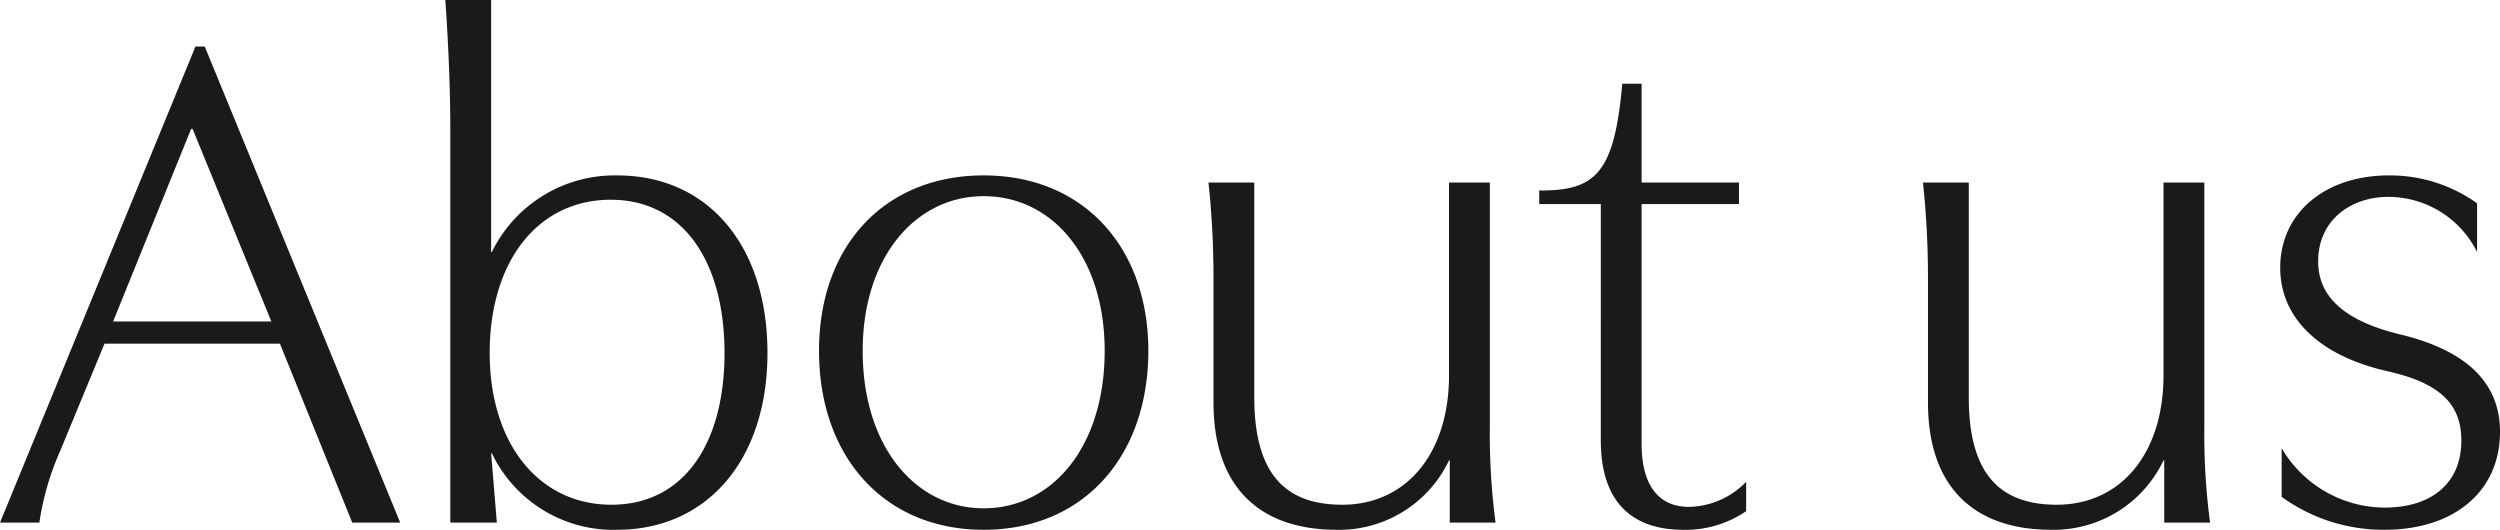
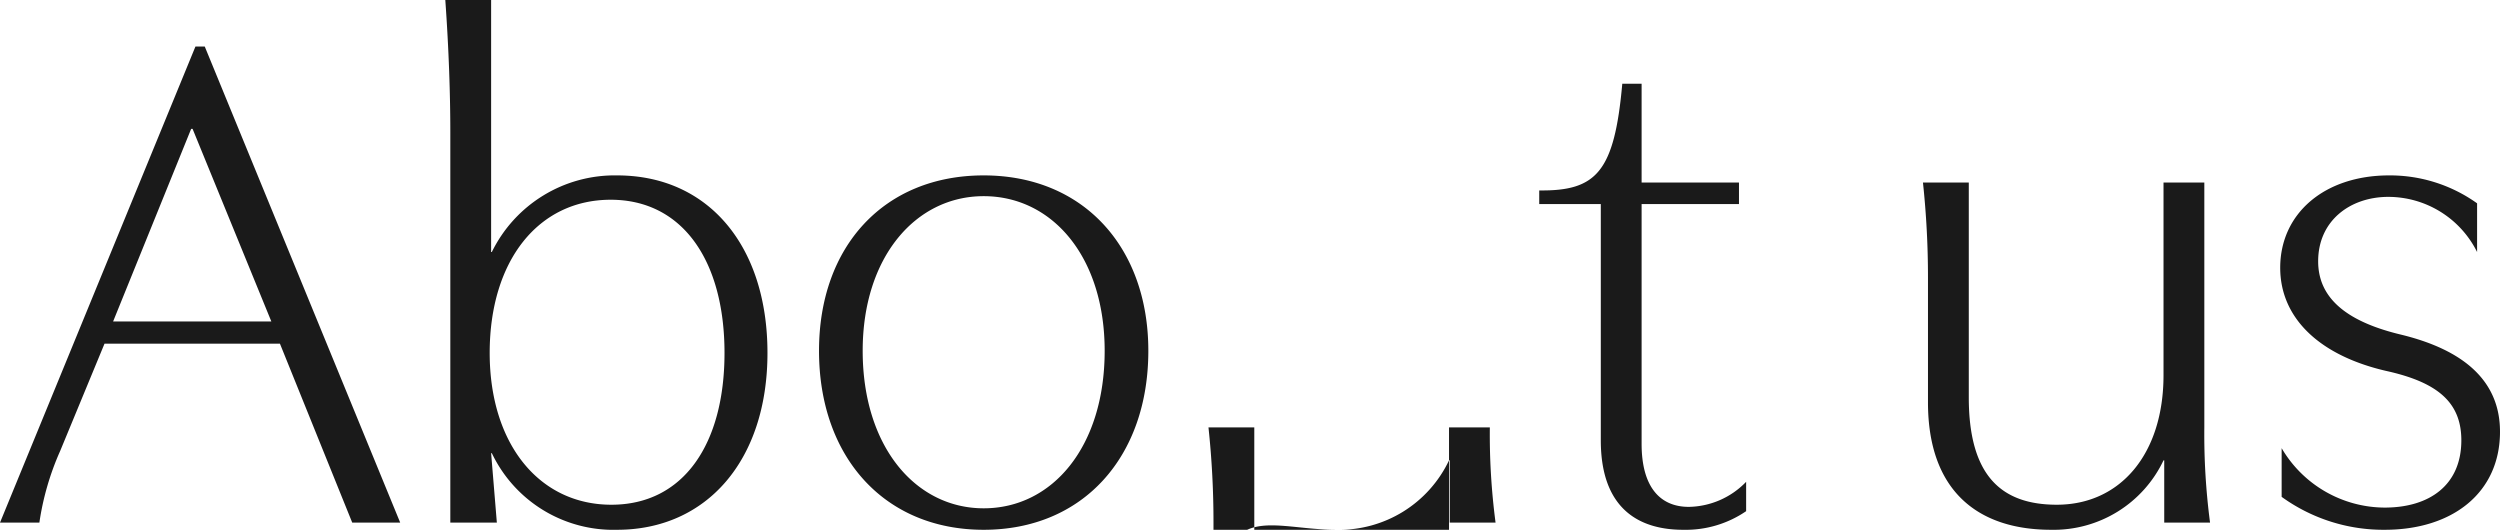
<svg xmlns="http://www.w3.org/2000/svg" width="209.52" height="44.4" viewBox="0 0 209.52 44.4">
-   <path id="home_ttl_about_us" d="M16.62-39.9.24,0h3.3A22.881,22.881,0,0,1,5.28-6L9-15H23.7L29.76,0h4.02L17.4-39.9ZM16.38-33l6.6,16.14H9.72L16.26-33ZM37.56-43.8c.3,4.2.42,7.98.42,11.1V0h3.9L41.4-5.82h.06A11.279,11.279,0,0,0,51.96.6c7.5,0,12.6-5.82,12.6-14.82S59.58-29.1,51.96-29.1a11.467,11.467,0,0,0-10.5,6.42H41.4V-43.8ZM51.42-27.06c6.06,0,9.54,5.16,9.54,12.84,0,7.62-3.42,12.72-9.48,12.72s-10.2-5.1-10.2-12.72C41.28-21.96,45.36-27.06,51.42-27.06ZM82.68-29.1c-8.34,0-13.8,5.94-13.8,14.7,0,8.88,5.46,15,13.8,15s13.8-6.12,13.8-15C96.48-23.1,91.02-29.1,82.68-29.1Zm0,1.74c5.76,0,10.14,5.1,10.14,12.96,0,8.04-4.38,13.2-10.14,13.2-5.7,0-10.14-5.16-10.14-13.2C72.54-22.26,76.98-27.36,82.68-27.36ZM112.26.6a10.185,10.185,0,0,0,9.42-5.82h.06V0h3.84a56.712,56.712,0,0,1-.48-7.98V-28.5h-3.42v16.14c0,6.66-3.66,10.86-8.94,10.86-4.68,0-7.38-2.46-7.38-9v-18h-3.84a74.986,74.986,0,0,1,.42,7.98v10.44C101.94-2.7,106.08.6,112.26.6Zm34.32-4.02a6.821,6.821,0,0,1-4.8,2.1c-2.52,0-3.96-1.8-3.96-5.28V-26.7h8.16v-1.8h-8.16v-8.28H136.2c-.66,7.38-2.16,9-6.96,8.94v1.14h5.16V-6.9c0,5.94,3.42,7.5,6.9,7.5a8.965,8.965,0,0,0,5.28-1.56ZM172.14.6a10.185,10.185,0,0,0,9.42-5.82h.06V0h3.84a56.712,56.712,0,0,1-.48-7.98V-28.5h-3.42v16.14c0,6.66-3.66,10.86-8.94,10.86-4.68,0-7.38-2.46-7.38-9v-18H161.4a74.984,74.984,0,0,1,.42,7.98v10.44C161.82-2.7,165.96.6,172.14.6Zm34.38-7.5c0,3.78-2.7,5.64-6.42,5.64a10.056,10.056,0,0,1-8.64-4.98v4.08A14.551,14.551,0,0,0,200.1.6c5.7,0,9.66-3.12,9.66-8.22,0-4.32-3.12-6.9-8.4-8.16-4.68-1.14-6.84-3.18-6.84-6.12,0-3.42,2.7-5.4,5.88-5.4a8.319,8.319,0,0,1,7.44,4.62v-4.08a12.548,12.548,0,0,0-7.38-2.34c-5.4,0-9.12,3.18-9.12,7.74,0,4.26,3.36,7.44,9.12,8.7C204.6-11.7,206.52-10.02,206.52-6.9Z" transform="translate(-0.24 43.8)" fill="#1a1a1a" />
+   <path id="home_ttl_about_us" d="M16.62-39.9.24,0h3.3A22.881,22.881,0,0,1,5.28-6L9-15H23.7L29.76,0h4.02L17.4-39.9ZM16.38-33l6.6,16.14H9.72L16.26-33ZM37.56-43.8c.3,4.2.42,7.98.42,11.1V0h3.9L41.4-5.82h.06A11.279,11.279,0,0,0,51.96.6c7.5,0,12.6-5.82,12.6-14.82S59.58-29.1,51.96-29.1a11.467,11.467,0,0,0-10.5,6.42H41.4V-43.8ZM51.42-27.06c6.06,0,9.54,5.16,9.54,12.84,0,7.62-3.42,12.72-9.48,12.72s-10.2-5.1-10.2-12.72C41.28-21.96,45.36-27.06,51.42-27.06ZM82.68-29.1c-8.34,0-13.8,5.94-13.8,14.7,0,8.88,5.46,15,13.8,15s13.8-6.12,13.8-15C96.48-23.1,91.02-29.1,82.68-29.1Zm0,1.74c5.76,0,10.14,5.1,10.14,12.96,0,8.04-4.38,13.2-10.14,13.2-5.7,0-10.14-5.16-10.14-13.2C72.54-22.26,76.98-27.36,82.68-27.36ZM112.26.6a10.185,10.185,0,0,0,9.42-5.82h.06V0h3.84a56.712,56.712,0,0,1-.48-7.98h-3.42v16.14c0,6.66-3.66,10.86-8.94,10.86-4.68,0-7.38-2.46-7.38-9v-18h-3.84a74.986,74.986,0,0,1,.42,7.98v10.44C101.94-2.7,106.08.6,112.26.6Zm34.32-4.02a6.821,6.821,0,0,1-4.8,2.1c-2.52,0-3.96-1.8-3.96-5.28V-26.7h8.16v-1.8h-8.16v-8.28H136.2c-.66,7.38-2.16,9-6.96,8.94v1.14h5.16V-6.9c0,5.94,3.42,7.5,6.9,7.5a8.965,8.965,0,0,0,5.28-1.56ZM172.14.6a10.185,10.185,0,0,0,9.42-5.82h.06V0h3.84a56.712,56.712,0,0,1-.48-7.98V-28.5h-3.42v16.14c0,6.66-3.66,10.86-8.94,10.86-4.68,0-7.38-2.46-7.38-9v-18H161.4a74.984,74.984,0,0,1,.42,7.98v10.44C161.82-2.7,165.96.6,172.14.6Zm34.38-7.5c0,3.78-2.7,5.64-6.42,5.64a10.056,10.056,0,0,1-8.64-4.98v4.08A14.551,14.551,0,0,0,200.1.6c5.7,0,9.66-3.12,9.66-8.22,0-4.32-3.12-6.9-8.4-8.16-4.68-1.14-6.84-3.18-6.84-6.12,0-3.42,2.7-5.4,5.88-5.4a8.319,8.319,0,0,1,7.44,4.62v-4.08a12.548,12.548,0,0,0-7.38-2.34c-5.4,0-9.12,3.18-9.12,7.74,0,4.26,3.36,7.44,9.12,8.7C204.6-11.7,206.52-10.02,206.52-6.9Z" transform="translate(-0.24 43.8)" fill="#1a1a1a" />
</svg>